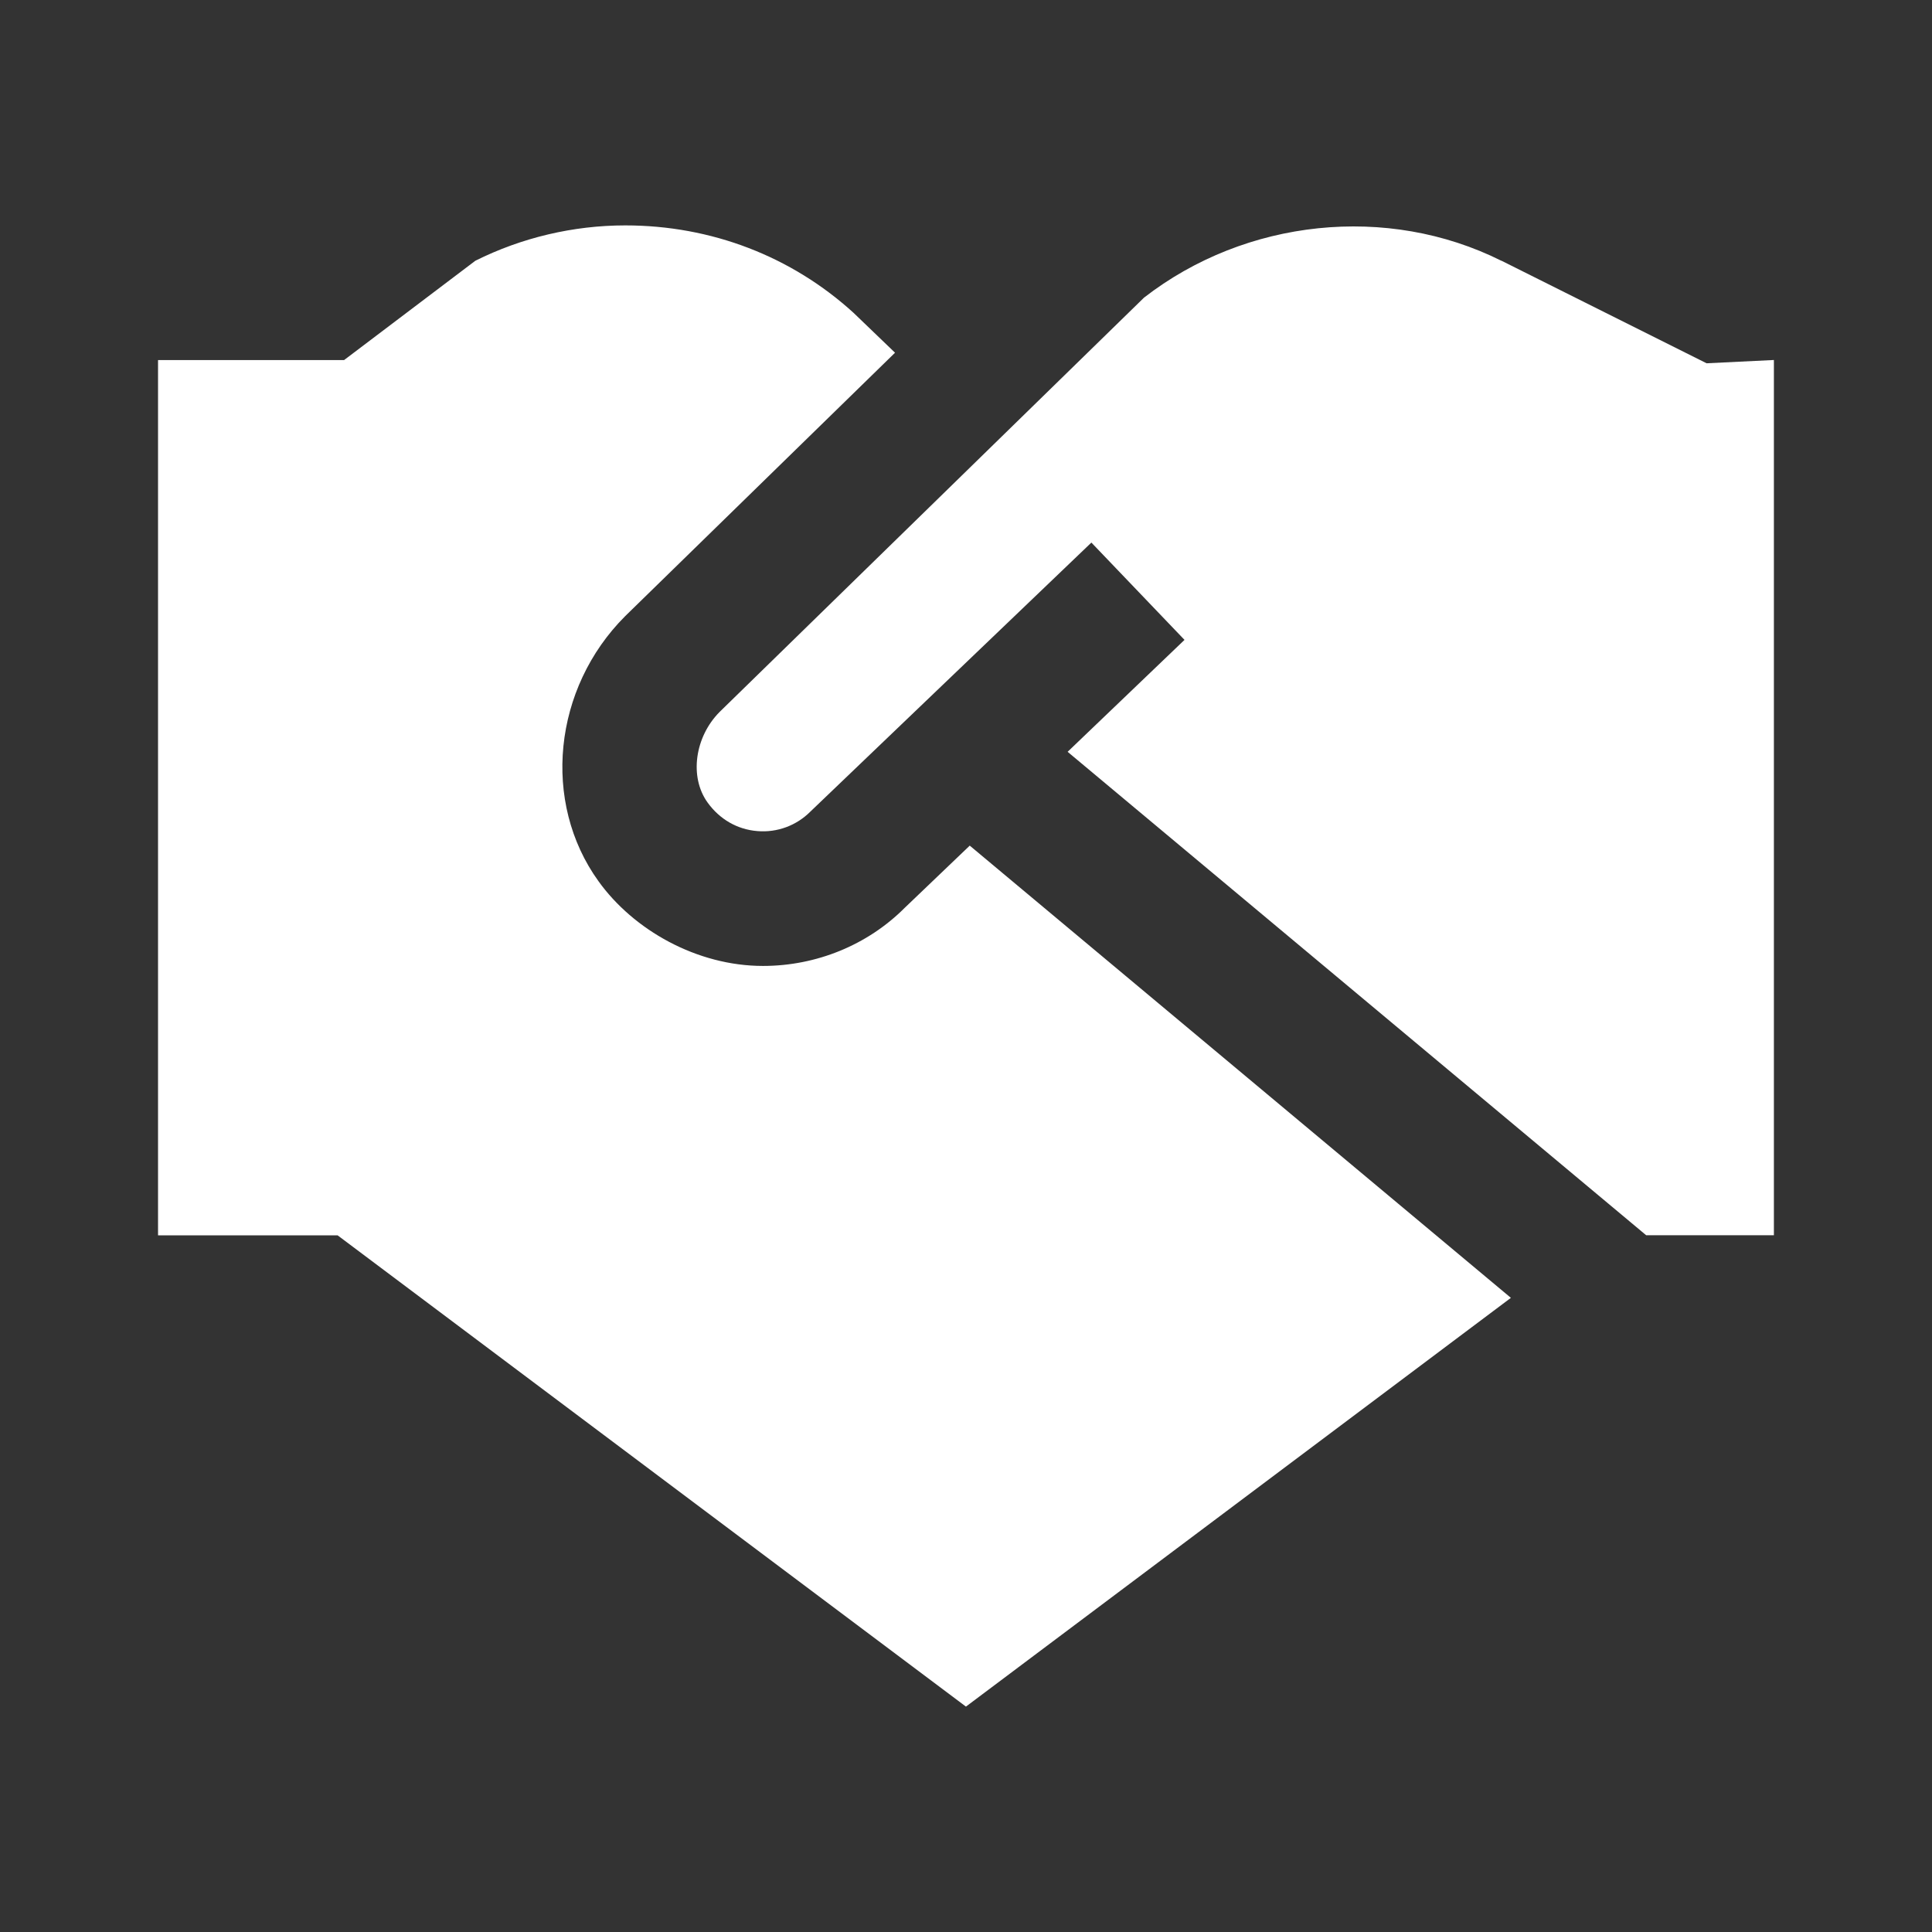
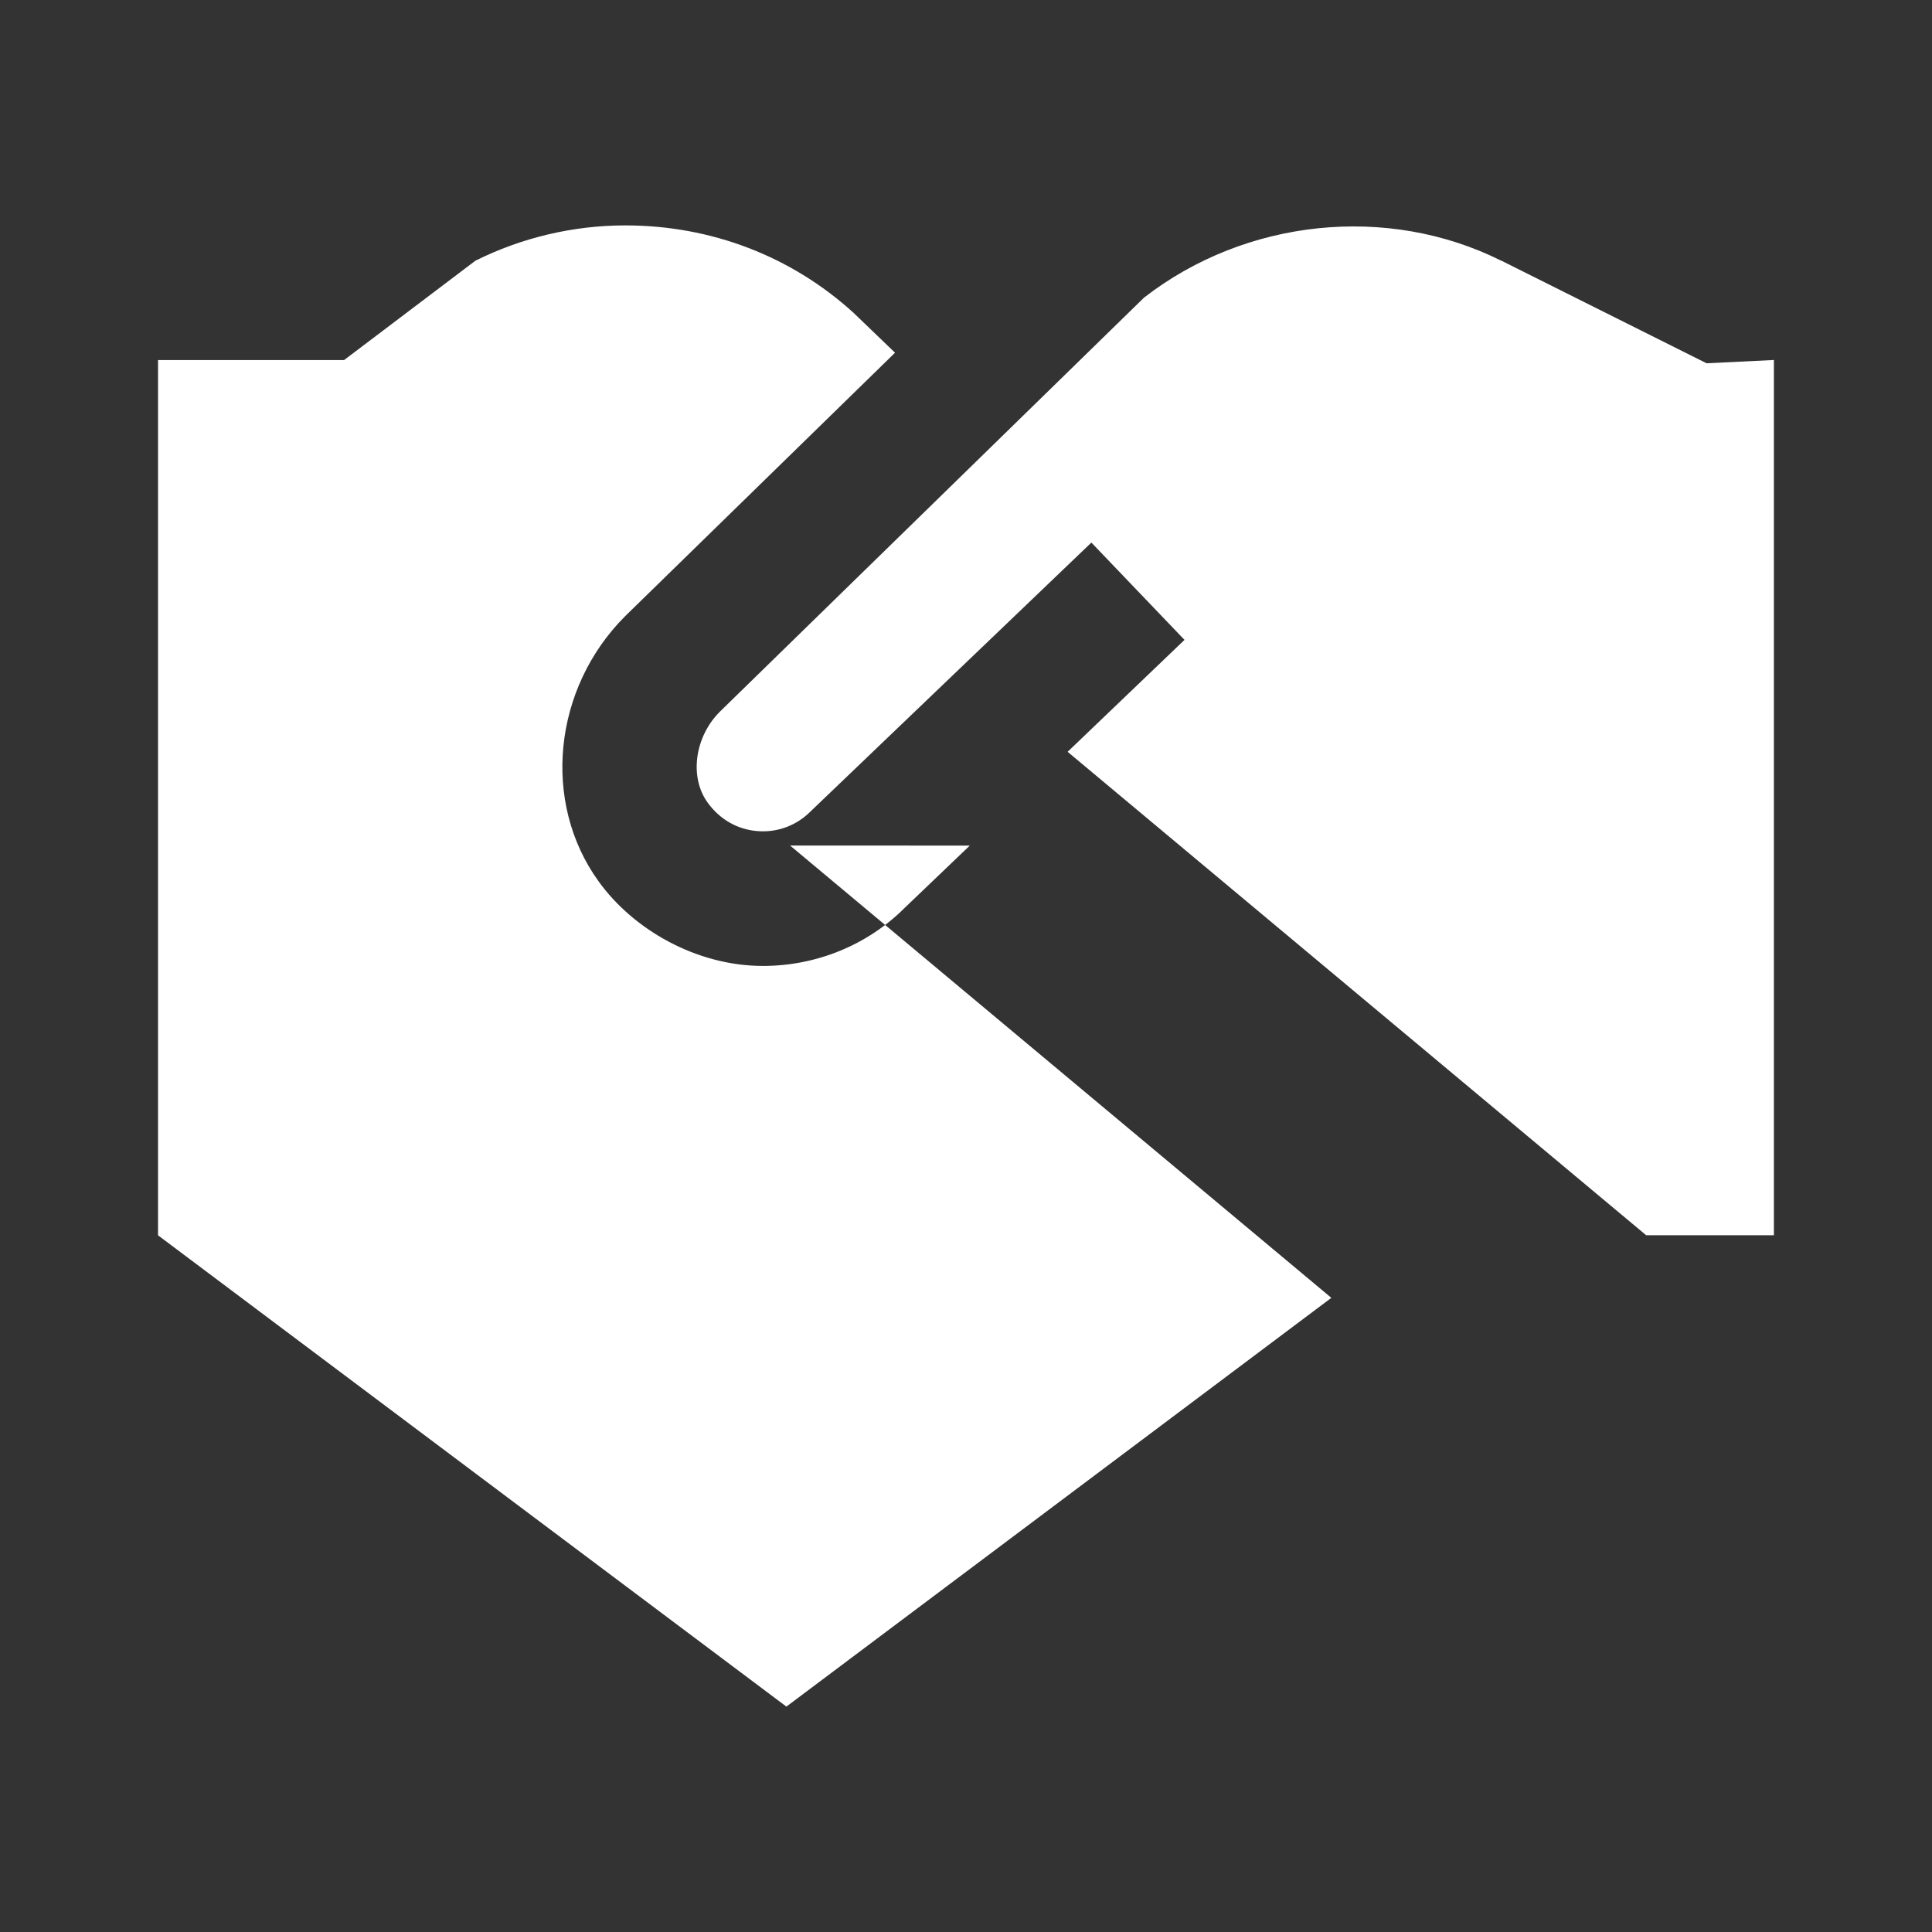
<svg xmlns="http://www.w3.org/2000/svg" id="_Шар_1" data-name="Шар_1" version="1.1" viewBox="0 0 300 300">
  <rect x="0" y="0" width="300" height="300" fill="#333333" stroke="none" />
  <defs>
    <style>
      .st0 {
        fill: #fff;
      }
    </style>
  </defs>
-   <path class="st0" d="M233.16,40.49l31.84,15.92,10.45-.51v135.91h-19.83l-89.84-75.07,18.15-17.38-14.46-15.11-43.63,41.77c-2.16,2.17-5.15,3.29-8.24,3.03-3.12-.25-5.85-1.83-7.73-4.44-2.86-3.97-1.99-10.19,1.89-14.08l65.88-64.31c15.79-12.26,37.82-14.56,55.49-5.73ZM150.59,131.3l-10.11,9.67c-5.76,5.77-13.72,9.02-22,9.02-10.29,0-20.13-5.6-25.55-13.16-8.84-12.25-7.06-29.96,4.16-41.17l41.89-40.89-6.45-6.2c-9.61-8.75-22.05-13.57-35.44-13.57-8.06,0-16.1,1.9-23.28,5.49l-20.38,15.42h-28.89v135.91h27.88l97.57,73.18,84.62-63.47-84.04-70.23h.01Z" />
+   <path class="st0" d="M233.16,40.49l31.84,15.92,10.45-.51v135.91h-19.83l-89.84-75.07,18.15-17.38-14.46-15.11-43.63,41.77c-2.16,2.17-5.15,3.29-8.24,3.03-3.12-.25-5.85-1.83-7.73-4.44-2.86-3.97-1.99-10.19,1.89-14.08l65.88-64.31c15.79-12.26,37.82-14.56,55.49-5.73ZM150.59,131.3l-10.11,9.67c-5.76,5.77-13.72,9.02-22,9.02-10.29,0-20.13-5.6-25.55-13.16-8.84-12.25-7.06-29.96,4.16-41.17l41.89-40.89-6.45-6.2c-9.61-8.75-22.05-13.57-35.44-13.57-8.06,0-16.1,1.9-23.28,5.49l-20.38,15.42h-28.89v135.91l97.57,73.18,84.62-63.47-84.04-70.23h.01Z" />
</svg>